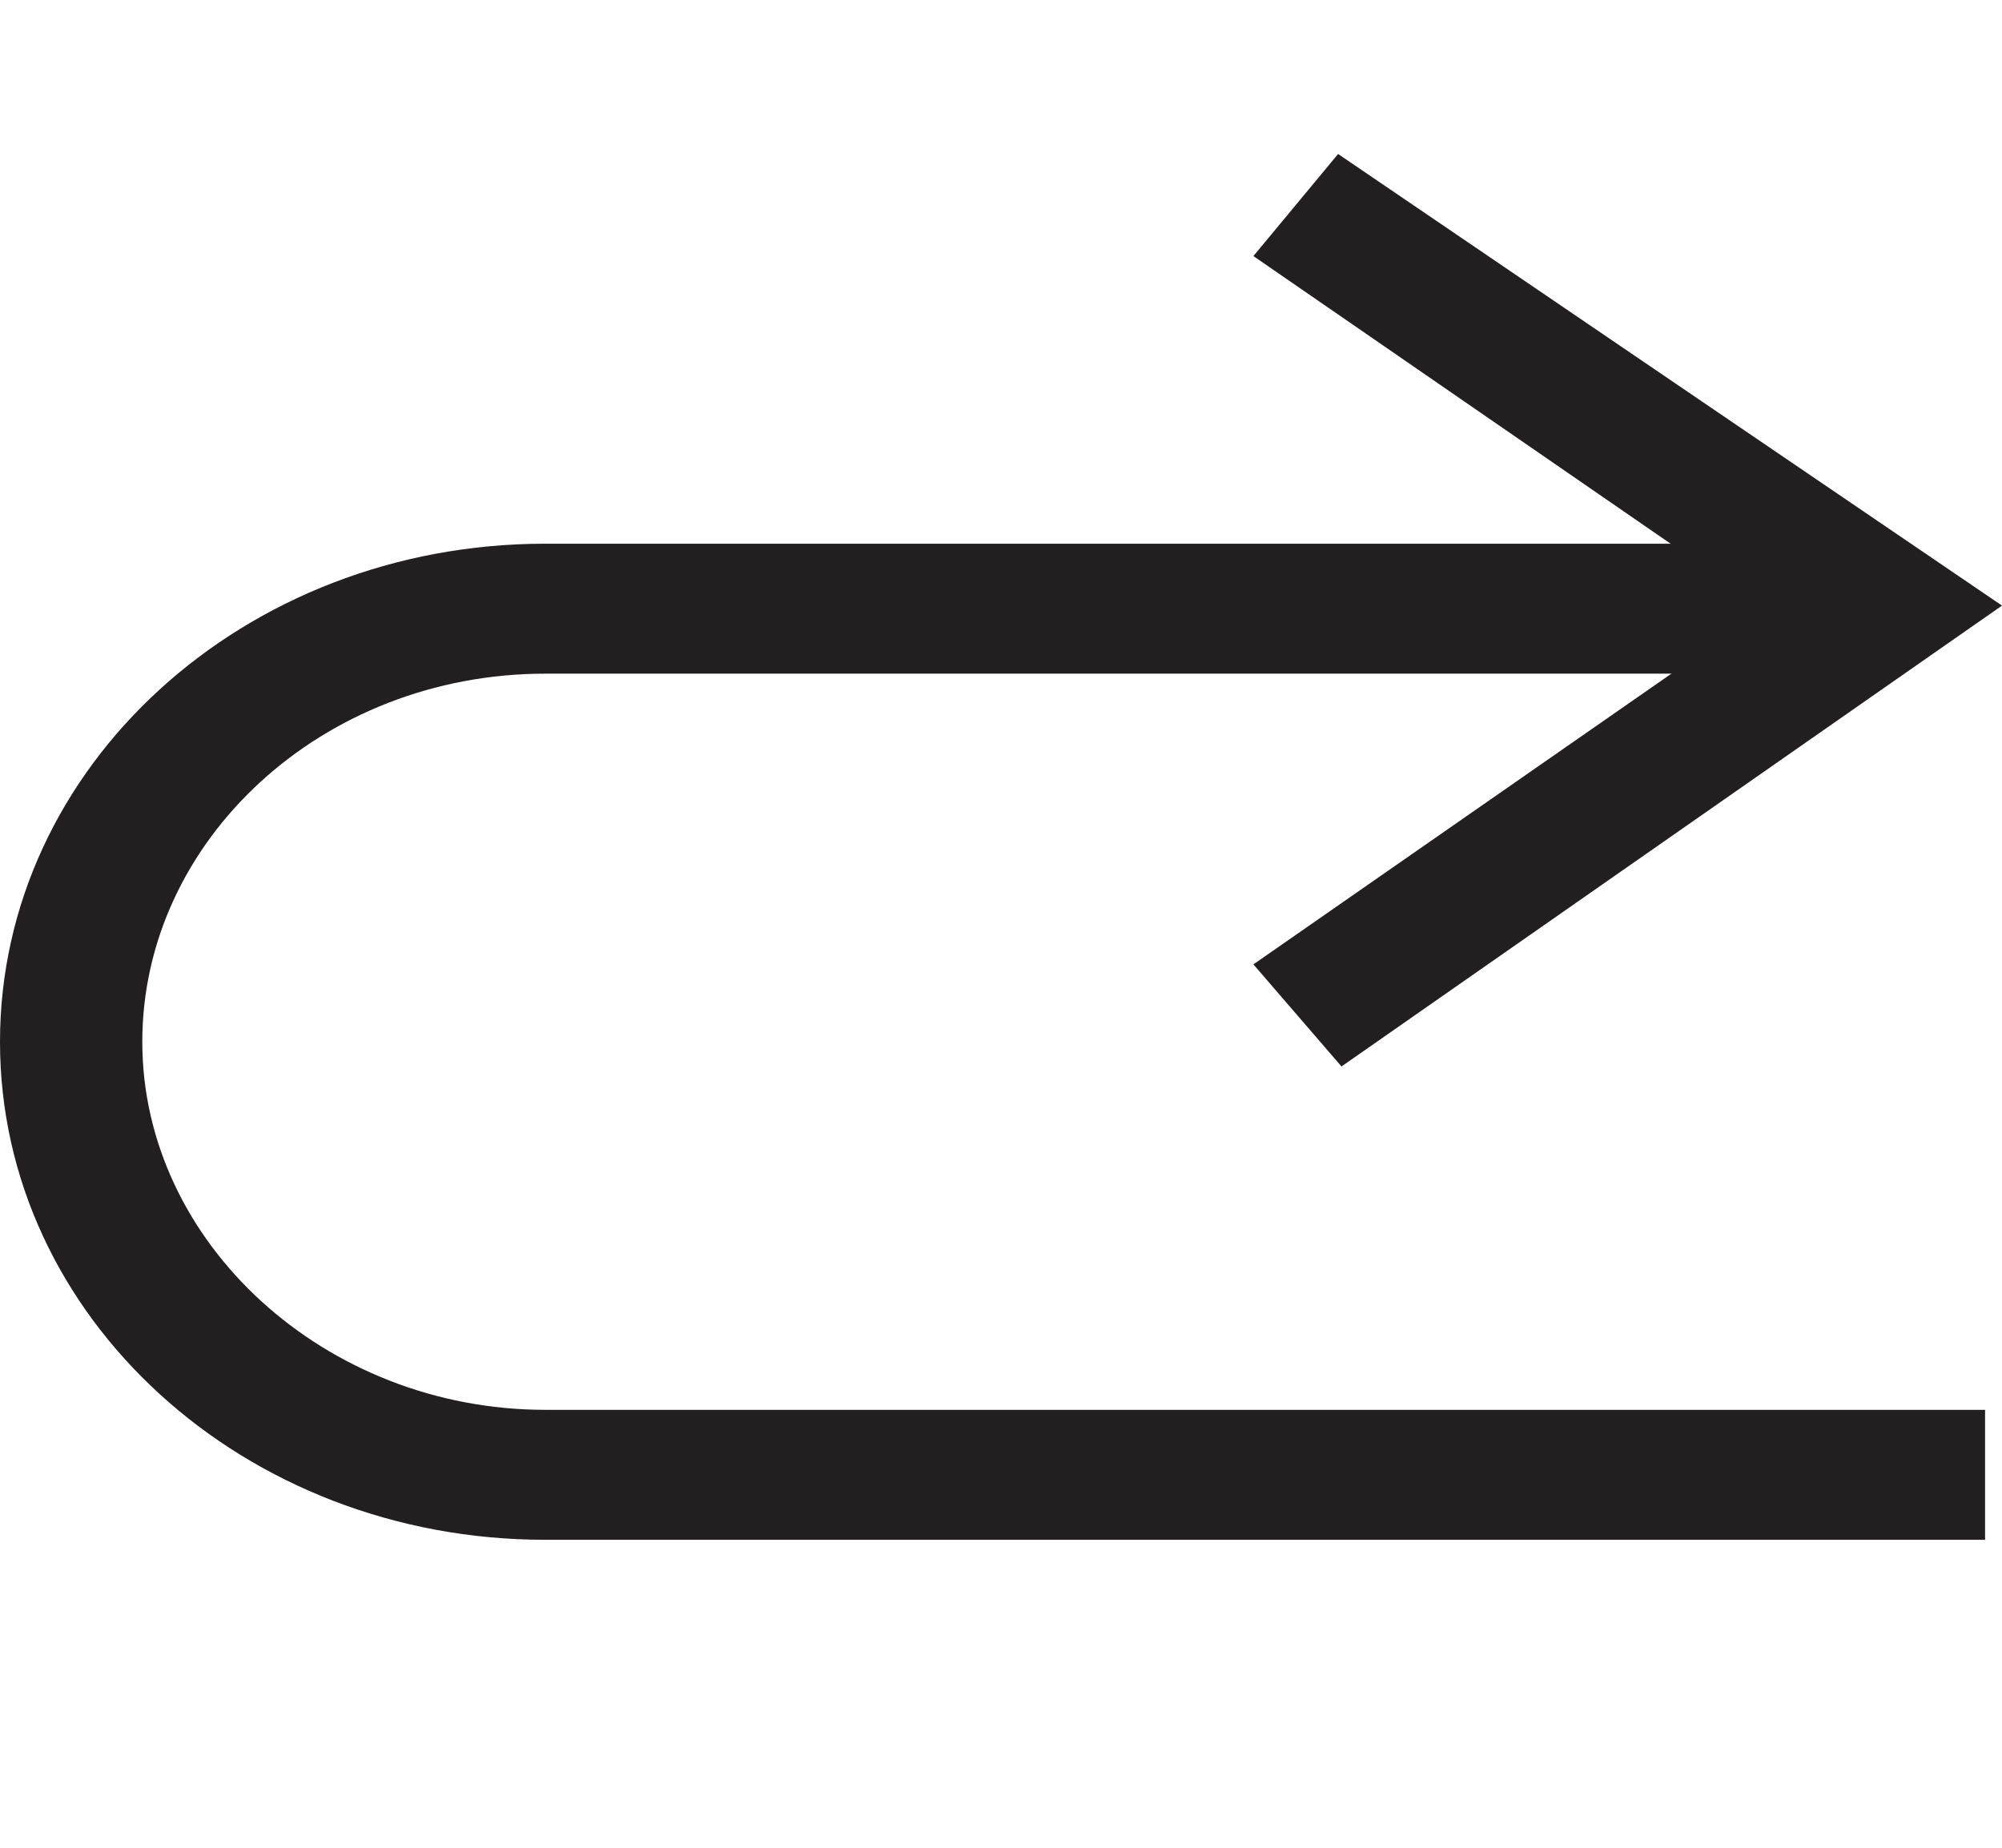
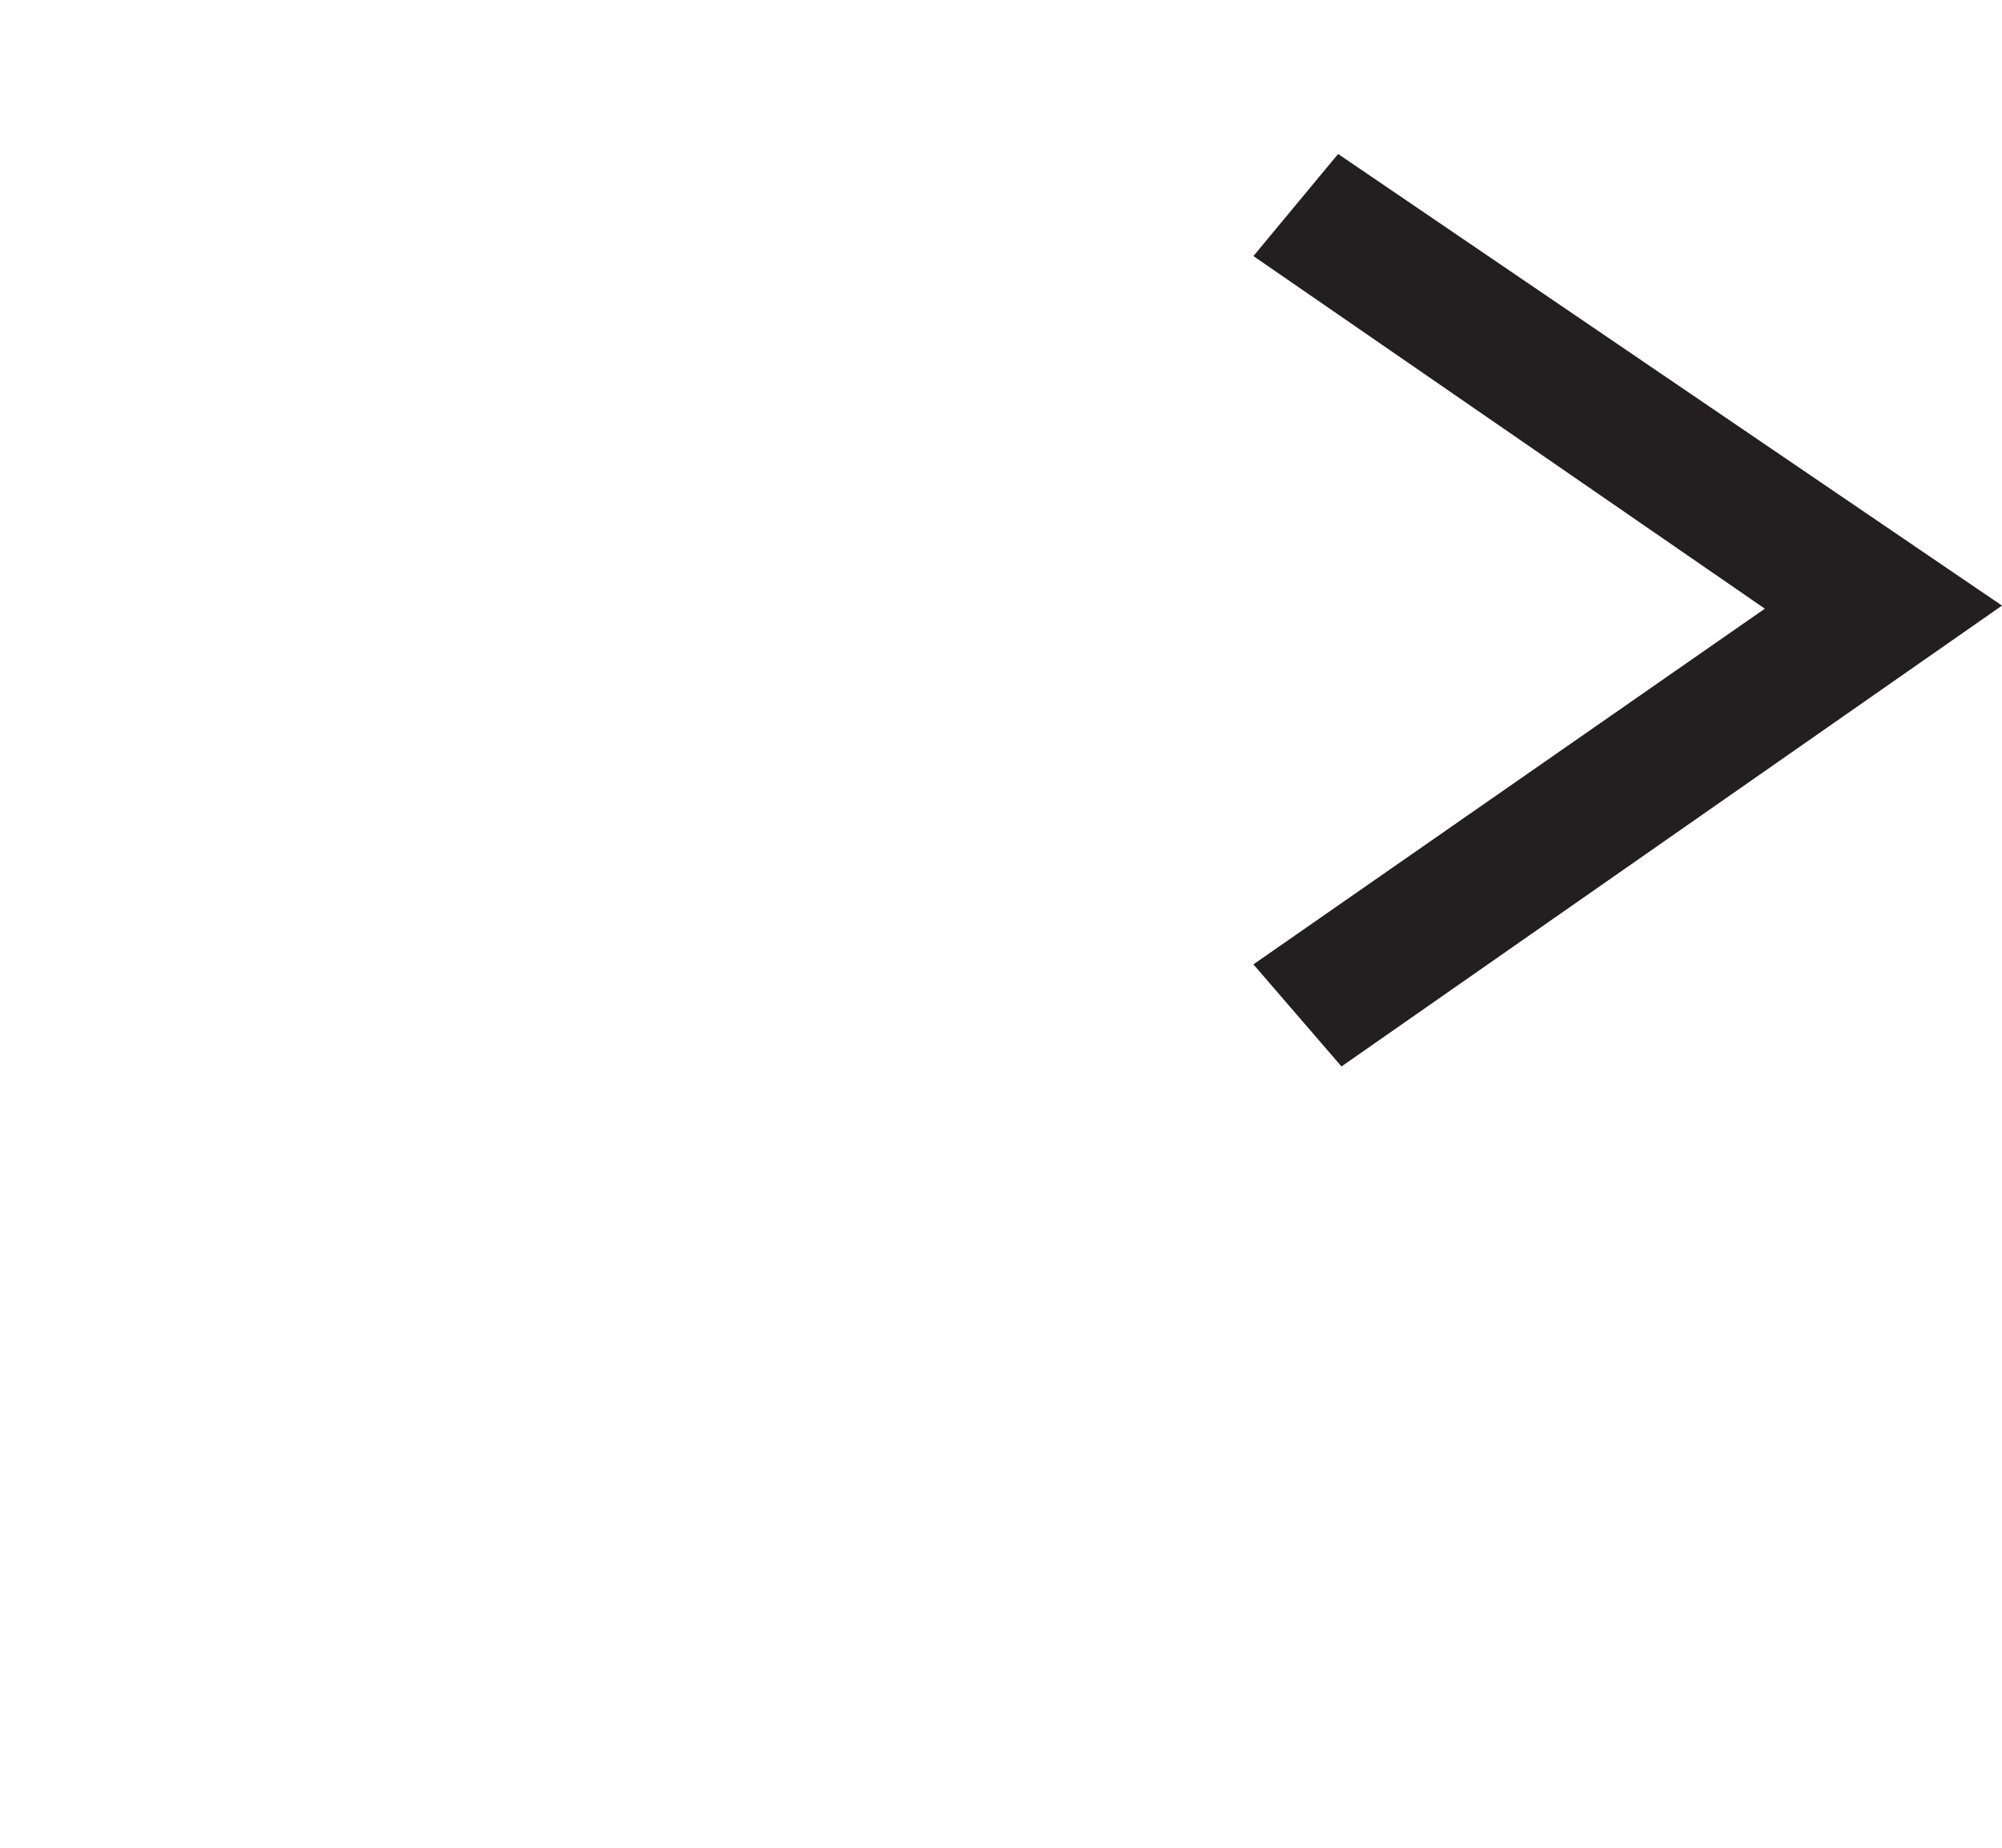
<svg xmlns="http://www.w3.org/2000/svg" fill="none" viewBox="0 0 13 12" height="12" width="13">
  <g clip-path="url(#clip0_2507_29)">
    <path fill="#231F20" d="M8.711 6.926L8.139 6.263L11.46 3.953L8.139 1.663L8.689 1L13 3.933L8.711 6.926Z" />
-     <path fill="#231F20" d="M12.89 10H3.541C1.584 10 0 8.554 0 6.766C0 4.978 1.584 3.531 3.541 3.531H12.23V4.375H3.541C2.09 4.375 0.924 5.46 0.924 6.766C0.924 8.071 2.112 9.156 3.541 9.156H12.89V10Z" />
  </g>
  <defs>
    <clipPath id="clip0_2507_29">
      <rect transform="translate(0 1)" fill="white" height="9" width="13" />
    </clipPath>
  </defs>
</svg>